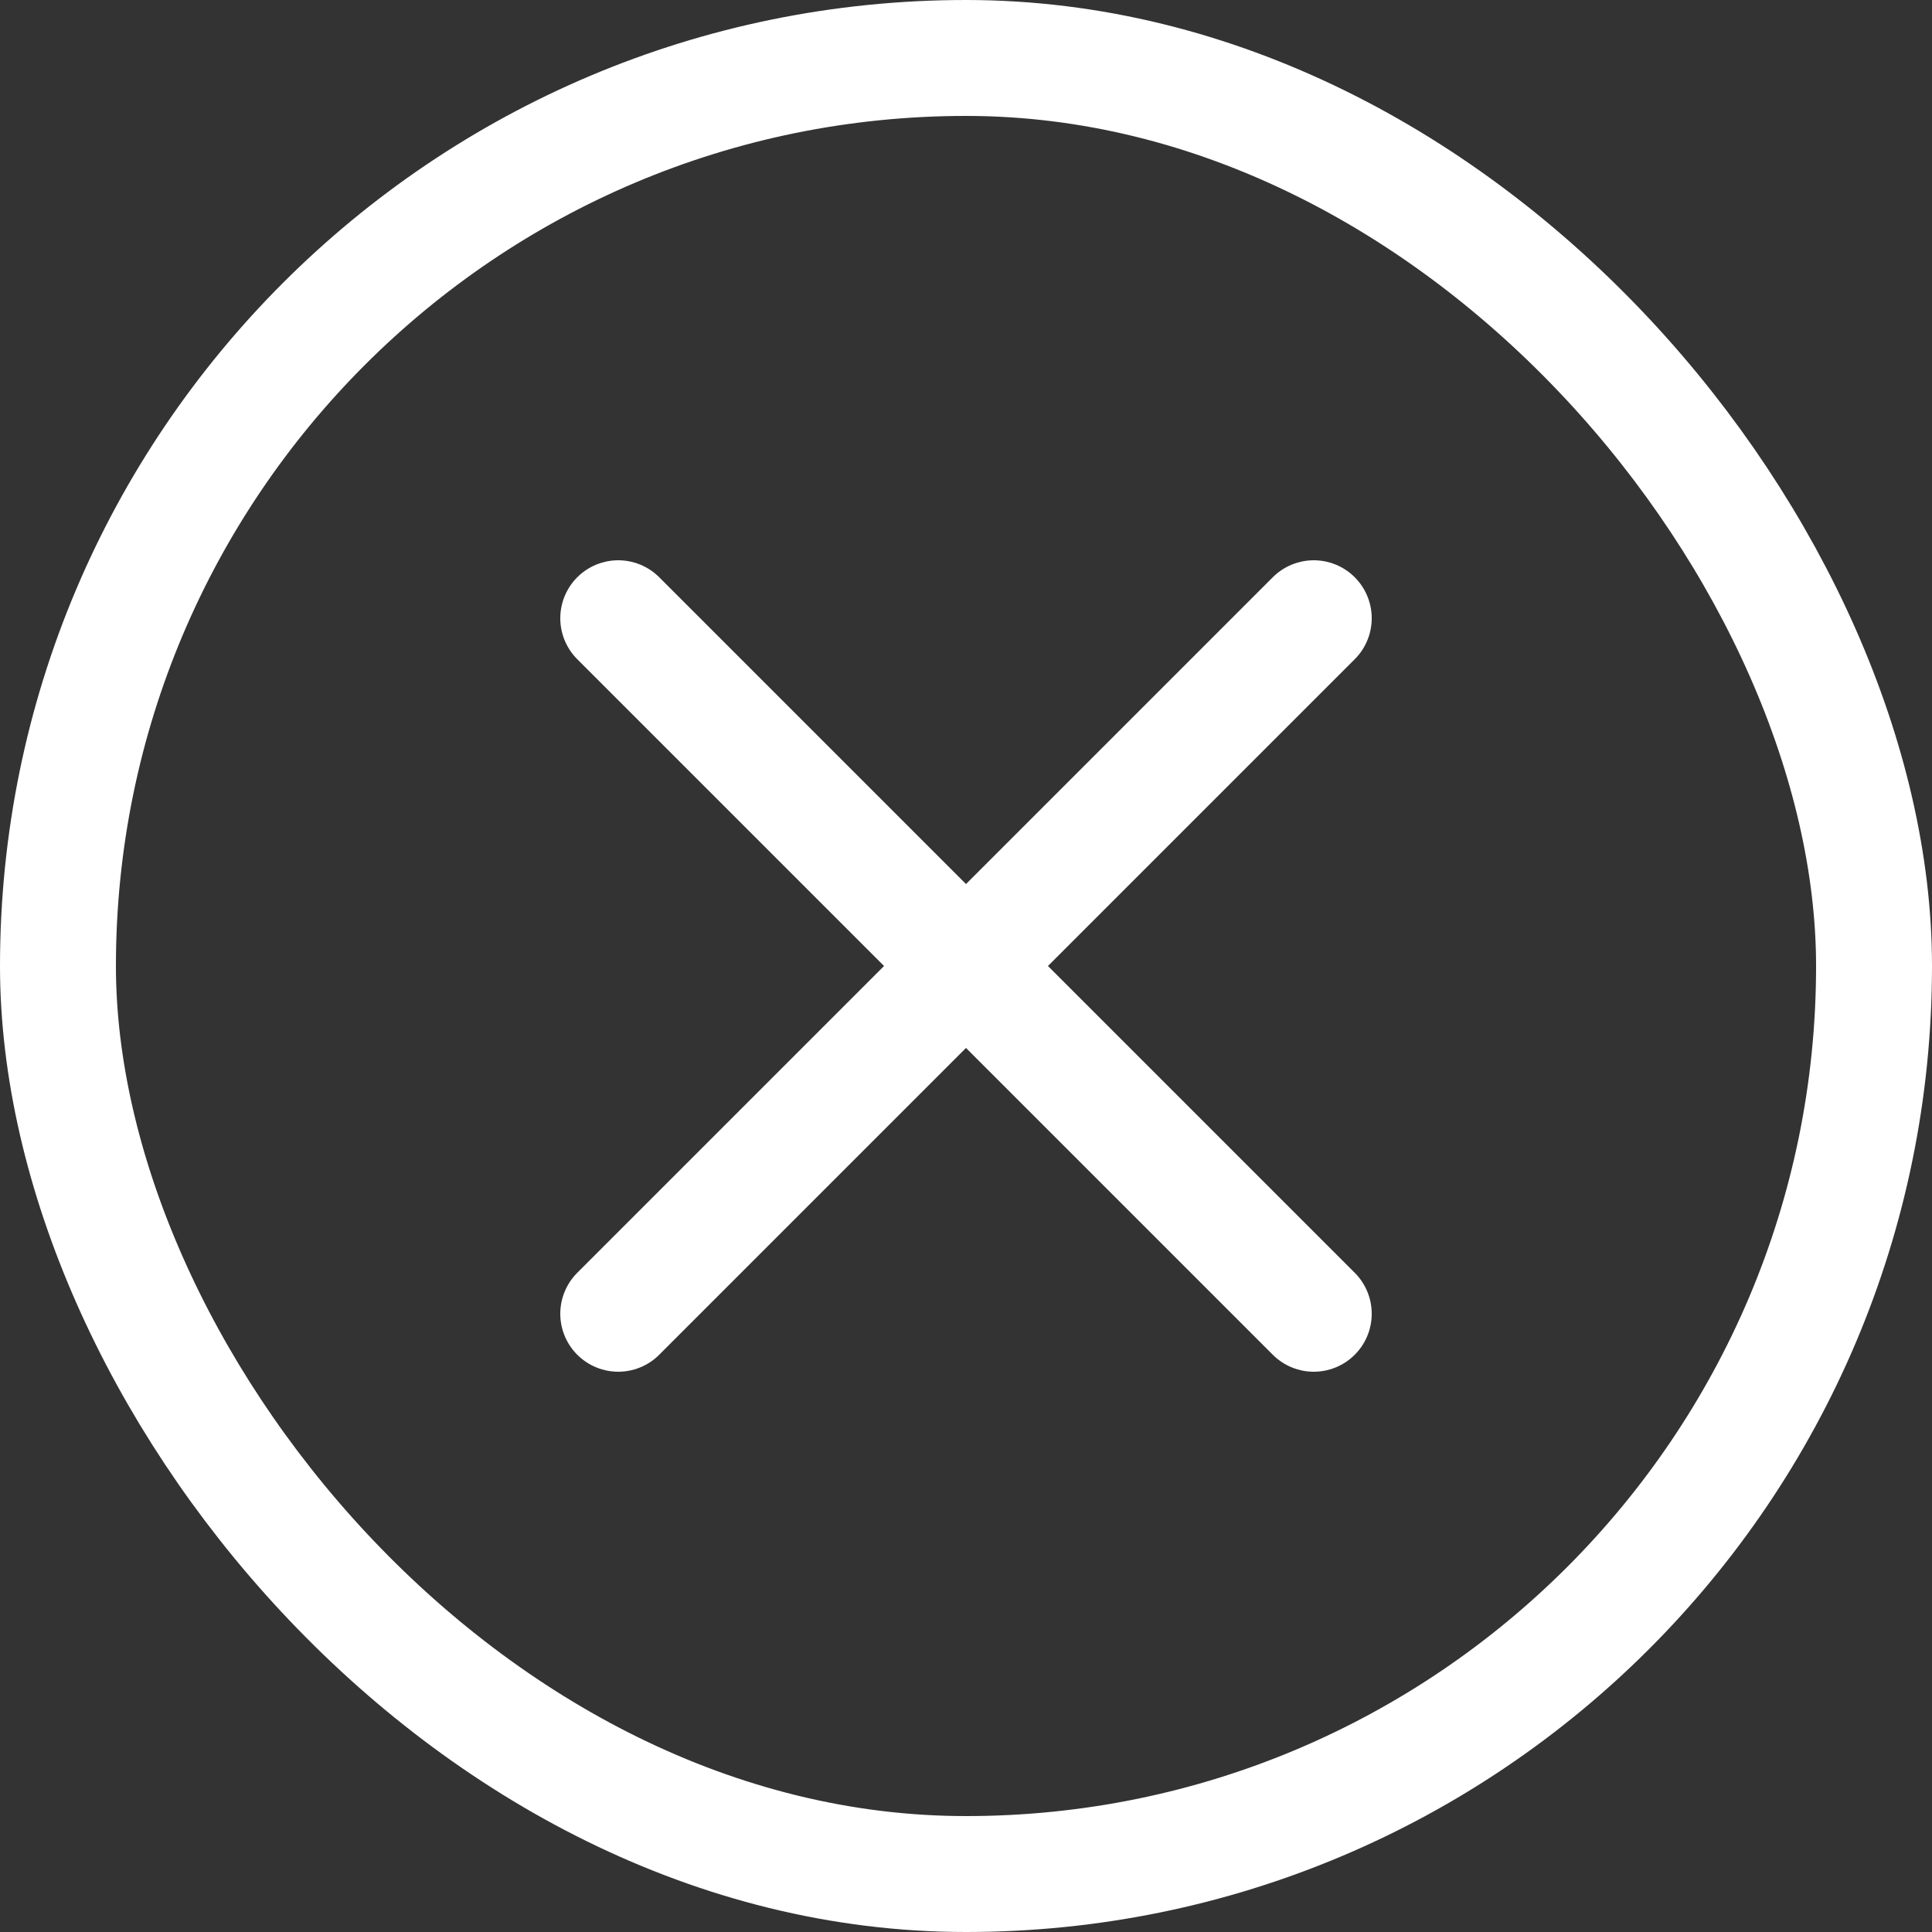
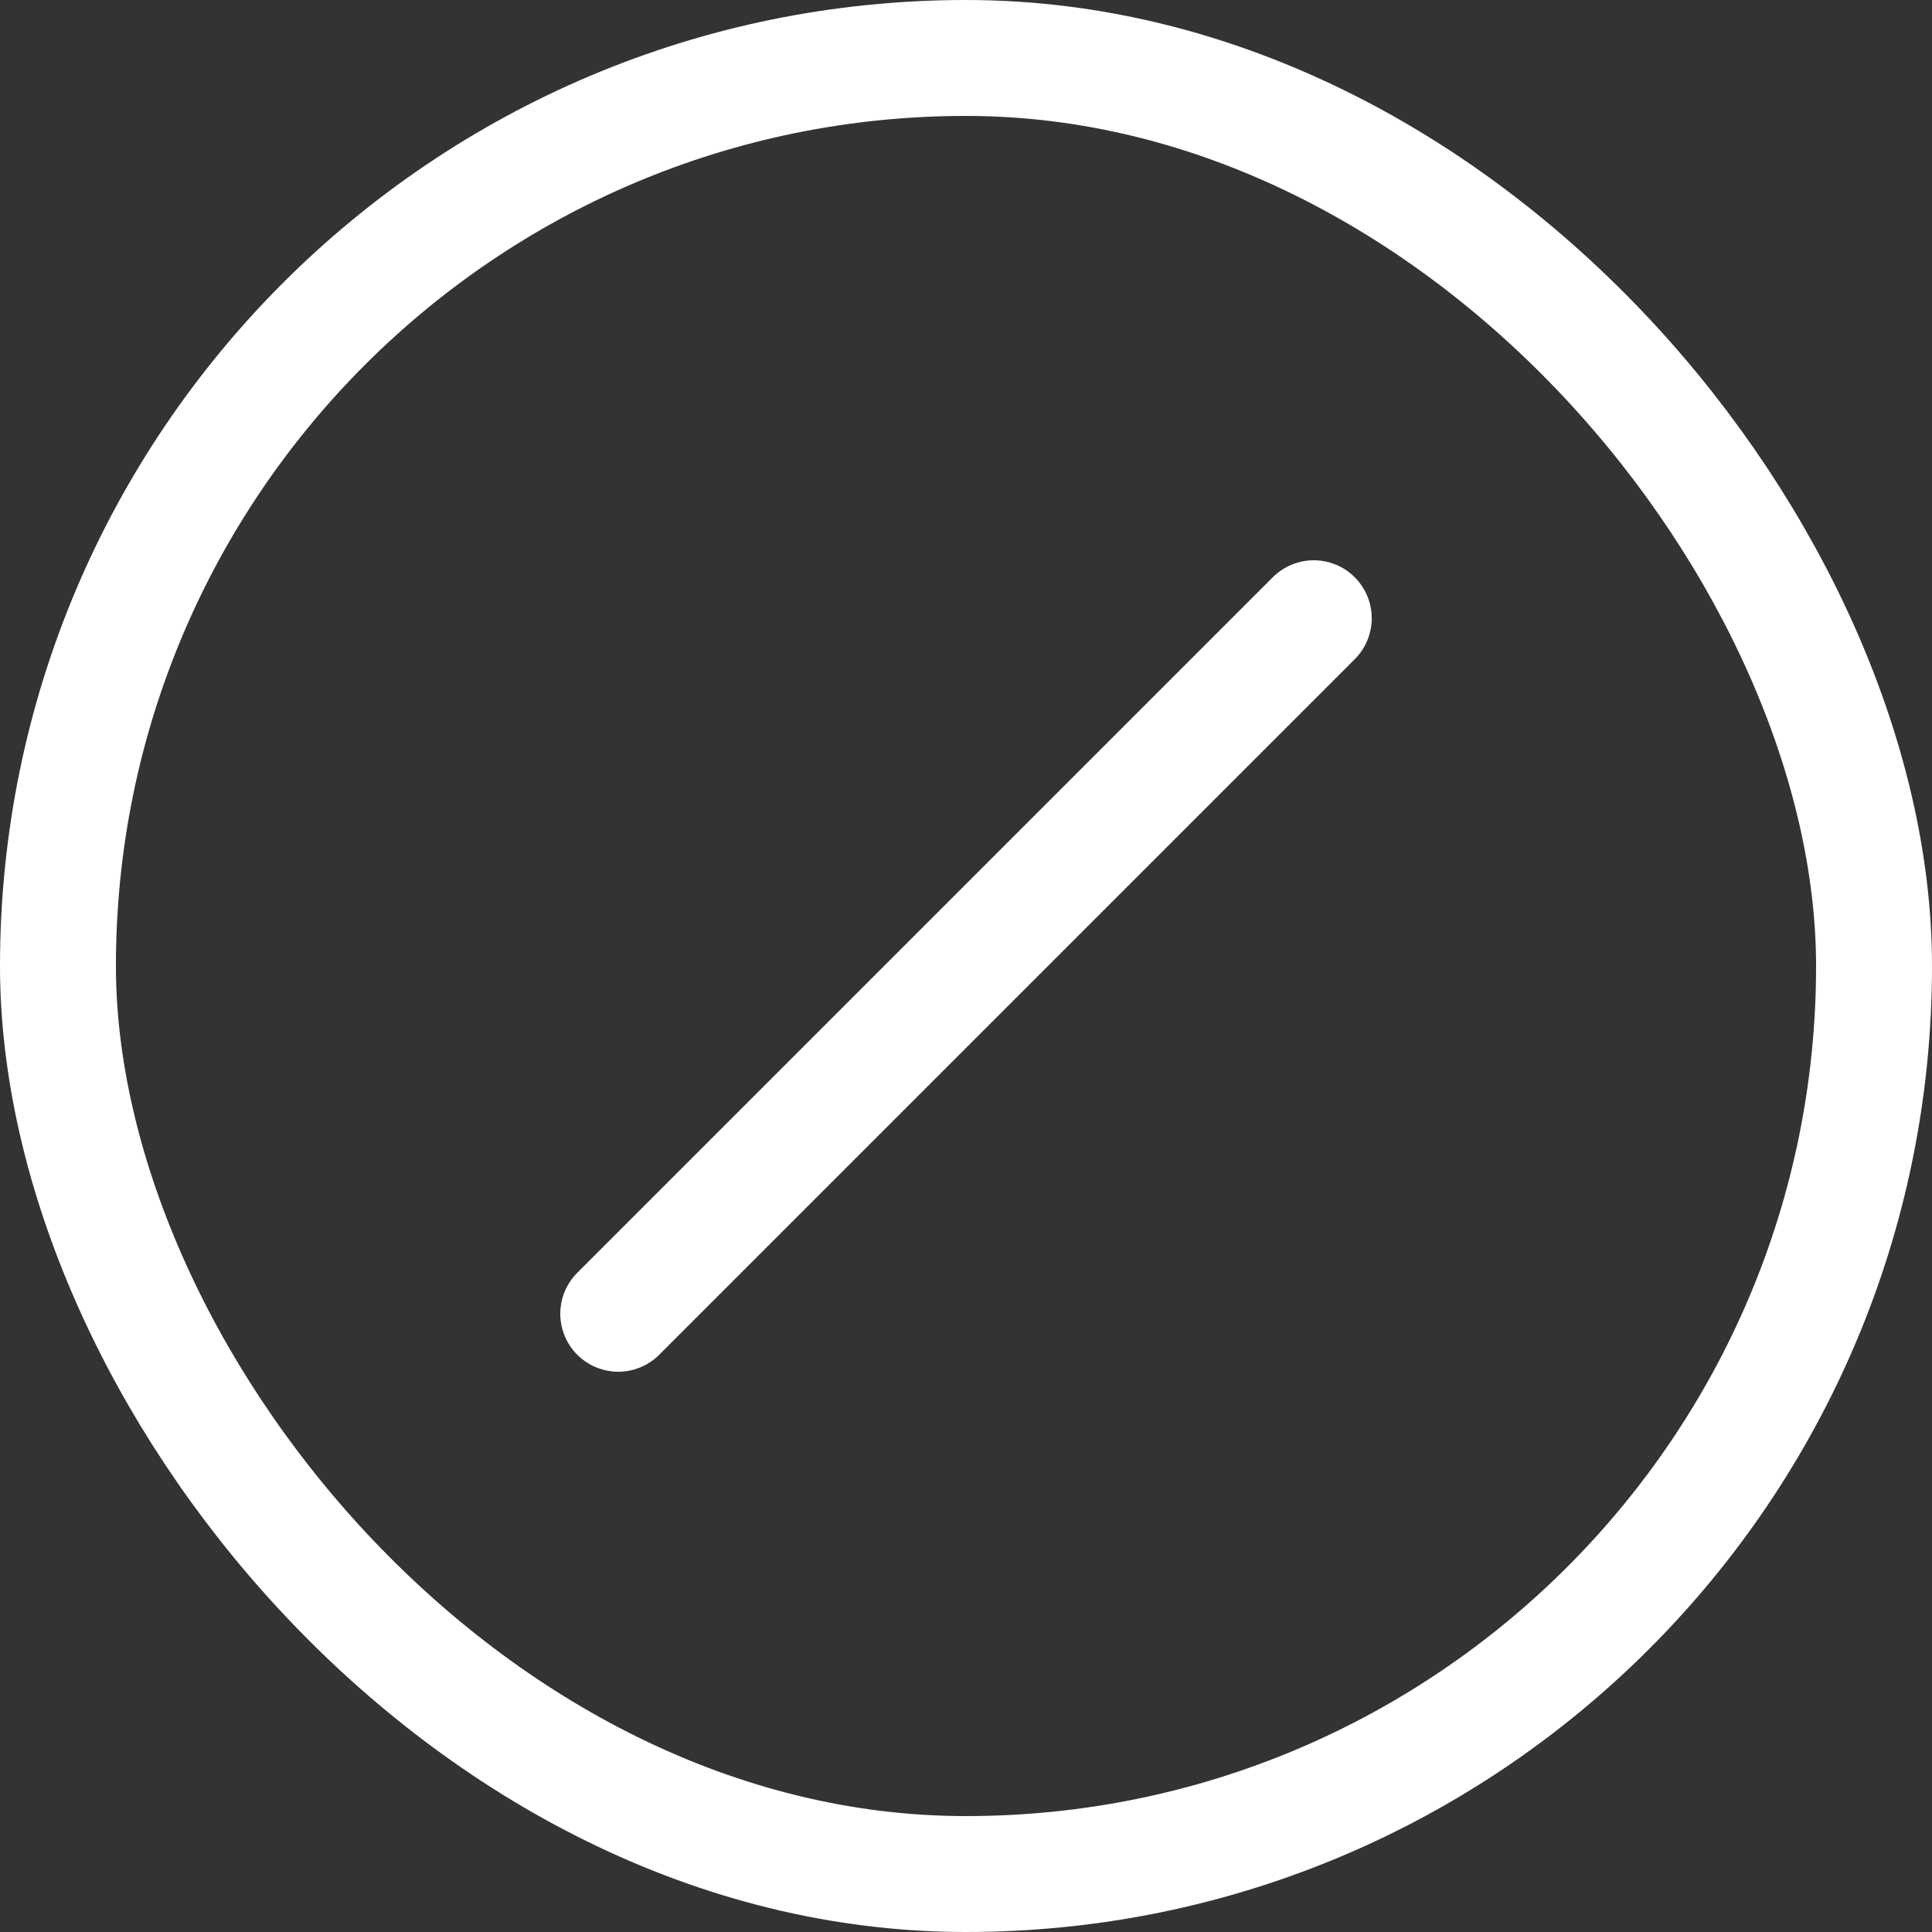
<svg xmlns="http://www.w3.org/2000/svg" width="50" height="50" viewBox="0 0 50 50" fill="none">
  <rect x="0" y="0" width="50" height="50" fill="#333333" stroke="none" />
  <rect x="1.5" y="1.5" width="47" height="47" rx="23.5" stroke="white" stroke-width="3" />
  <path d="M34 16L16 34" stroke="white" stroke-width="3" stroke-linecap="round" stroke-linejoin="round" />
-   <path d="M16 16L34 34" stroke="white" stroke-width="3" stroke-linecap="round" stroke-linejoin="round" />
</svg>